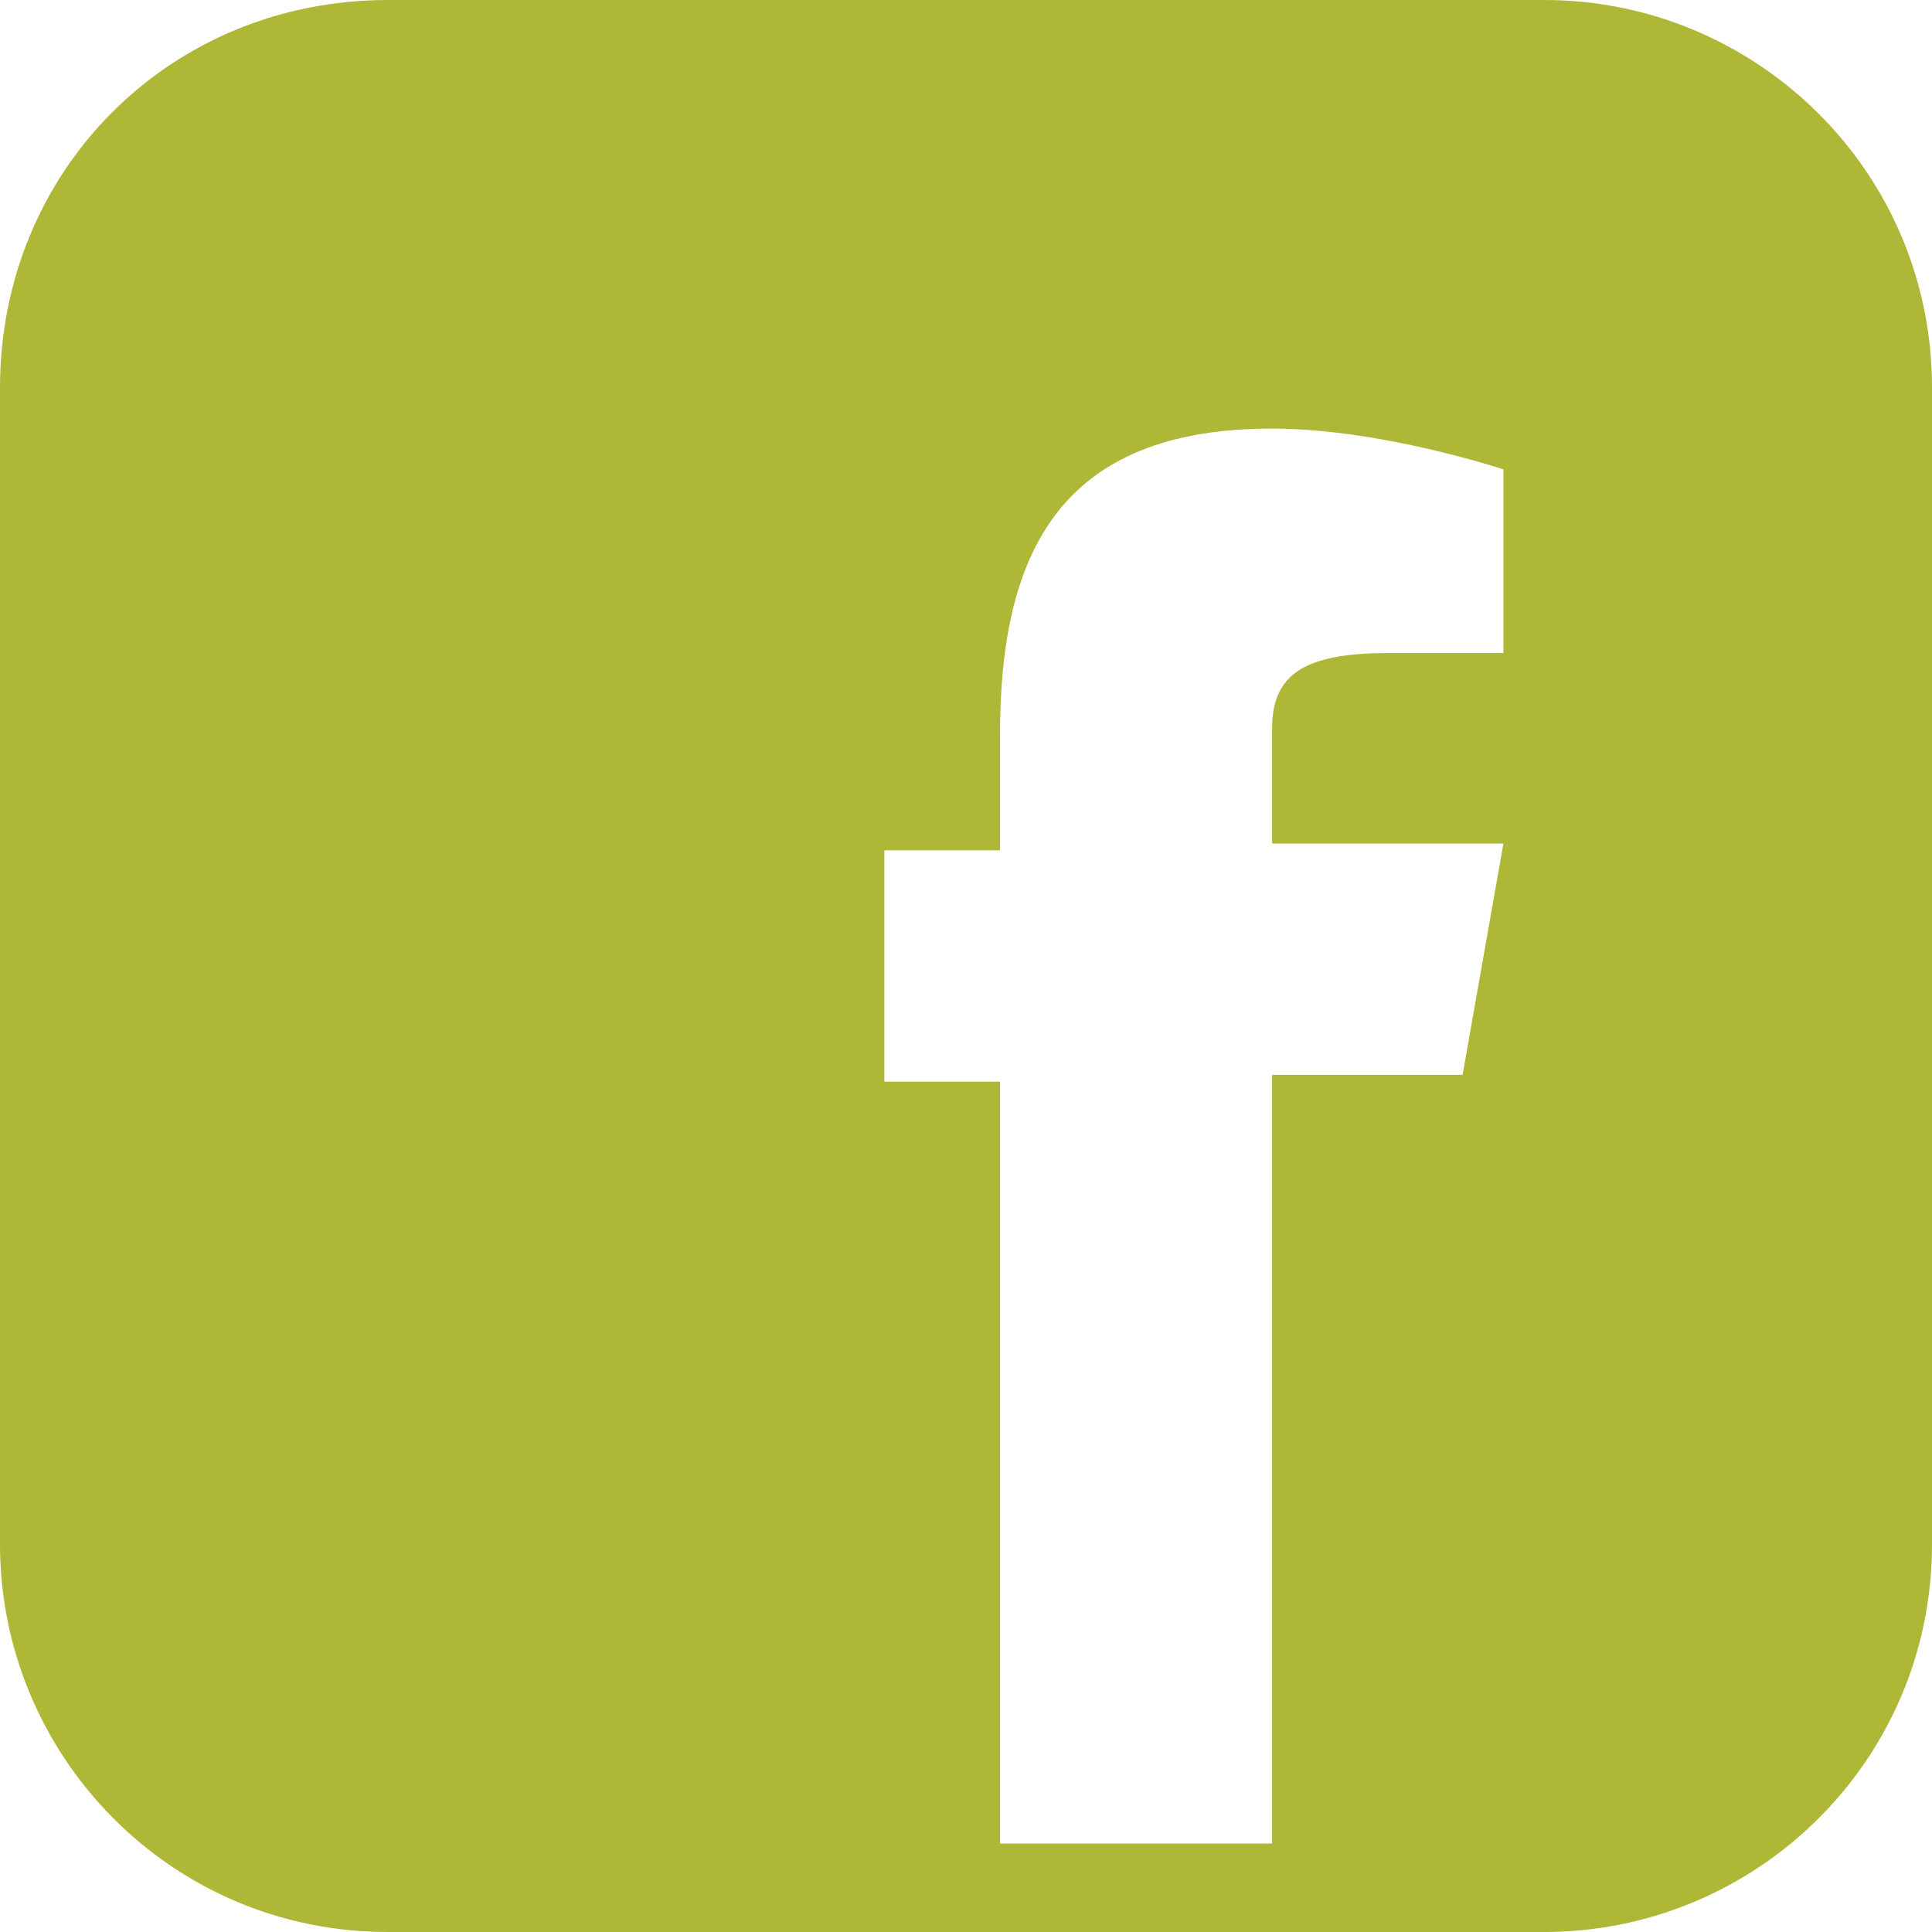
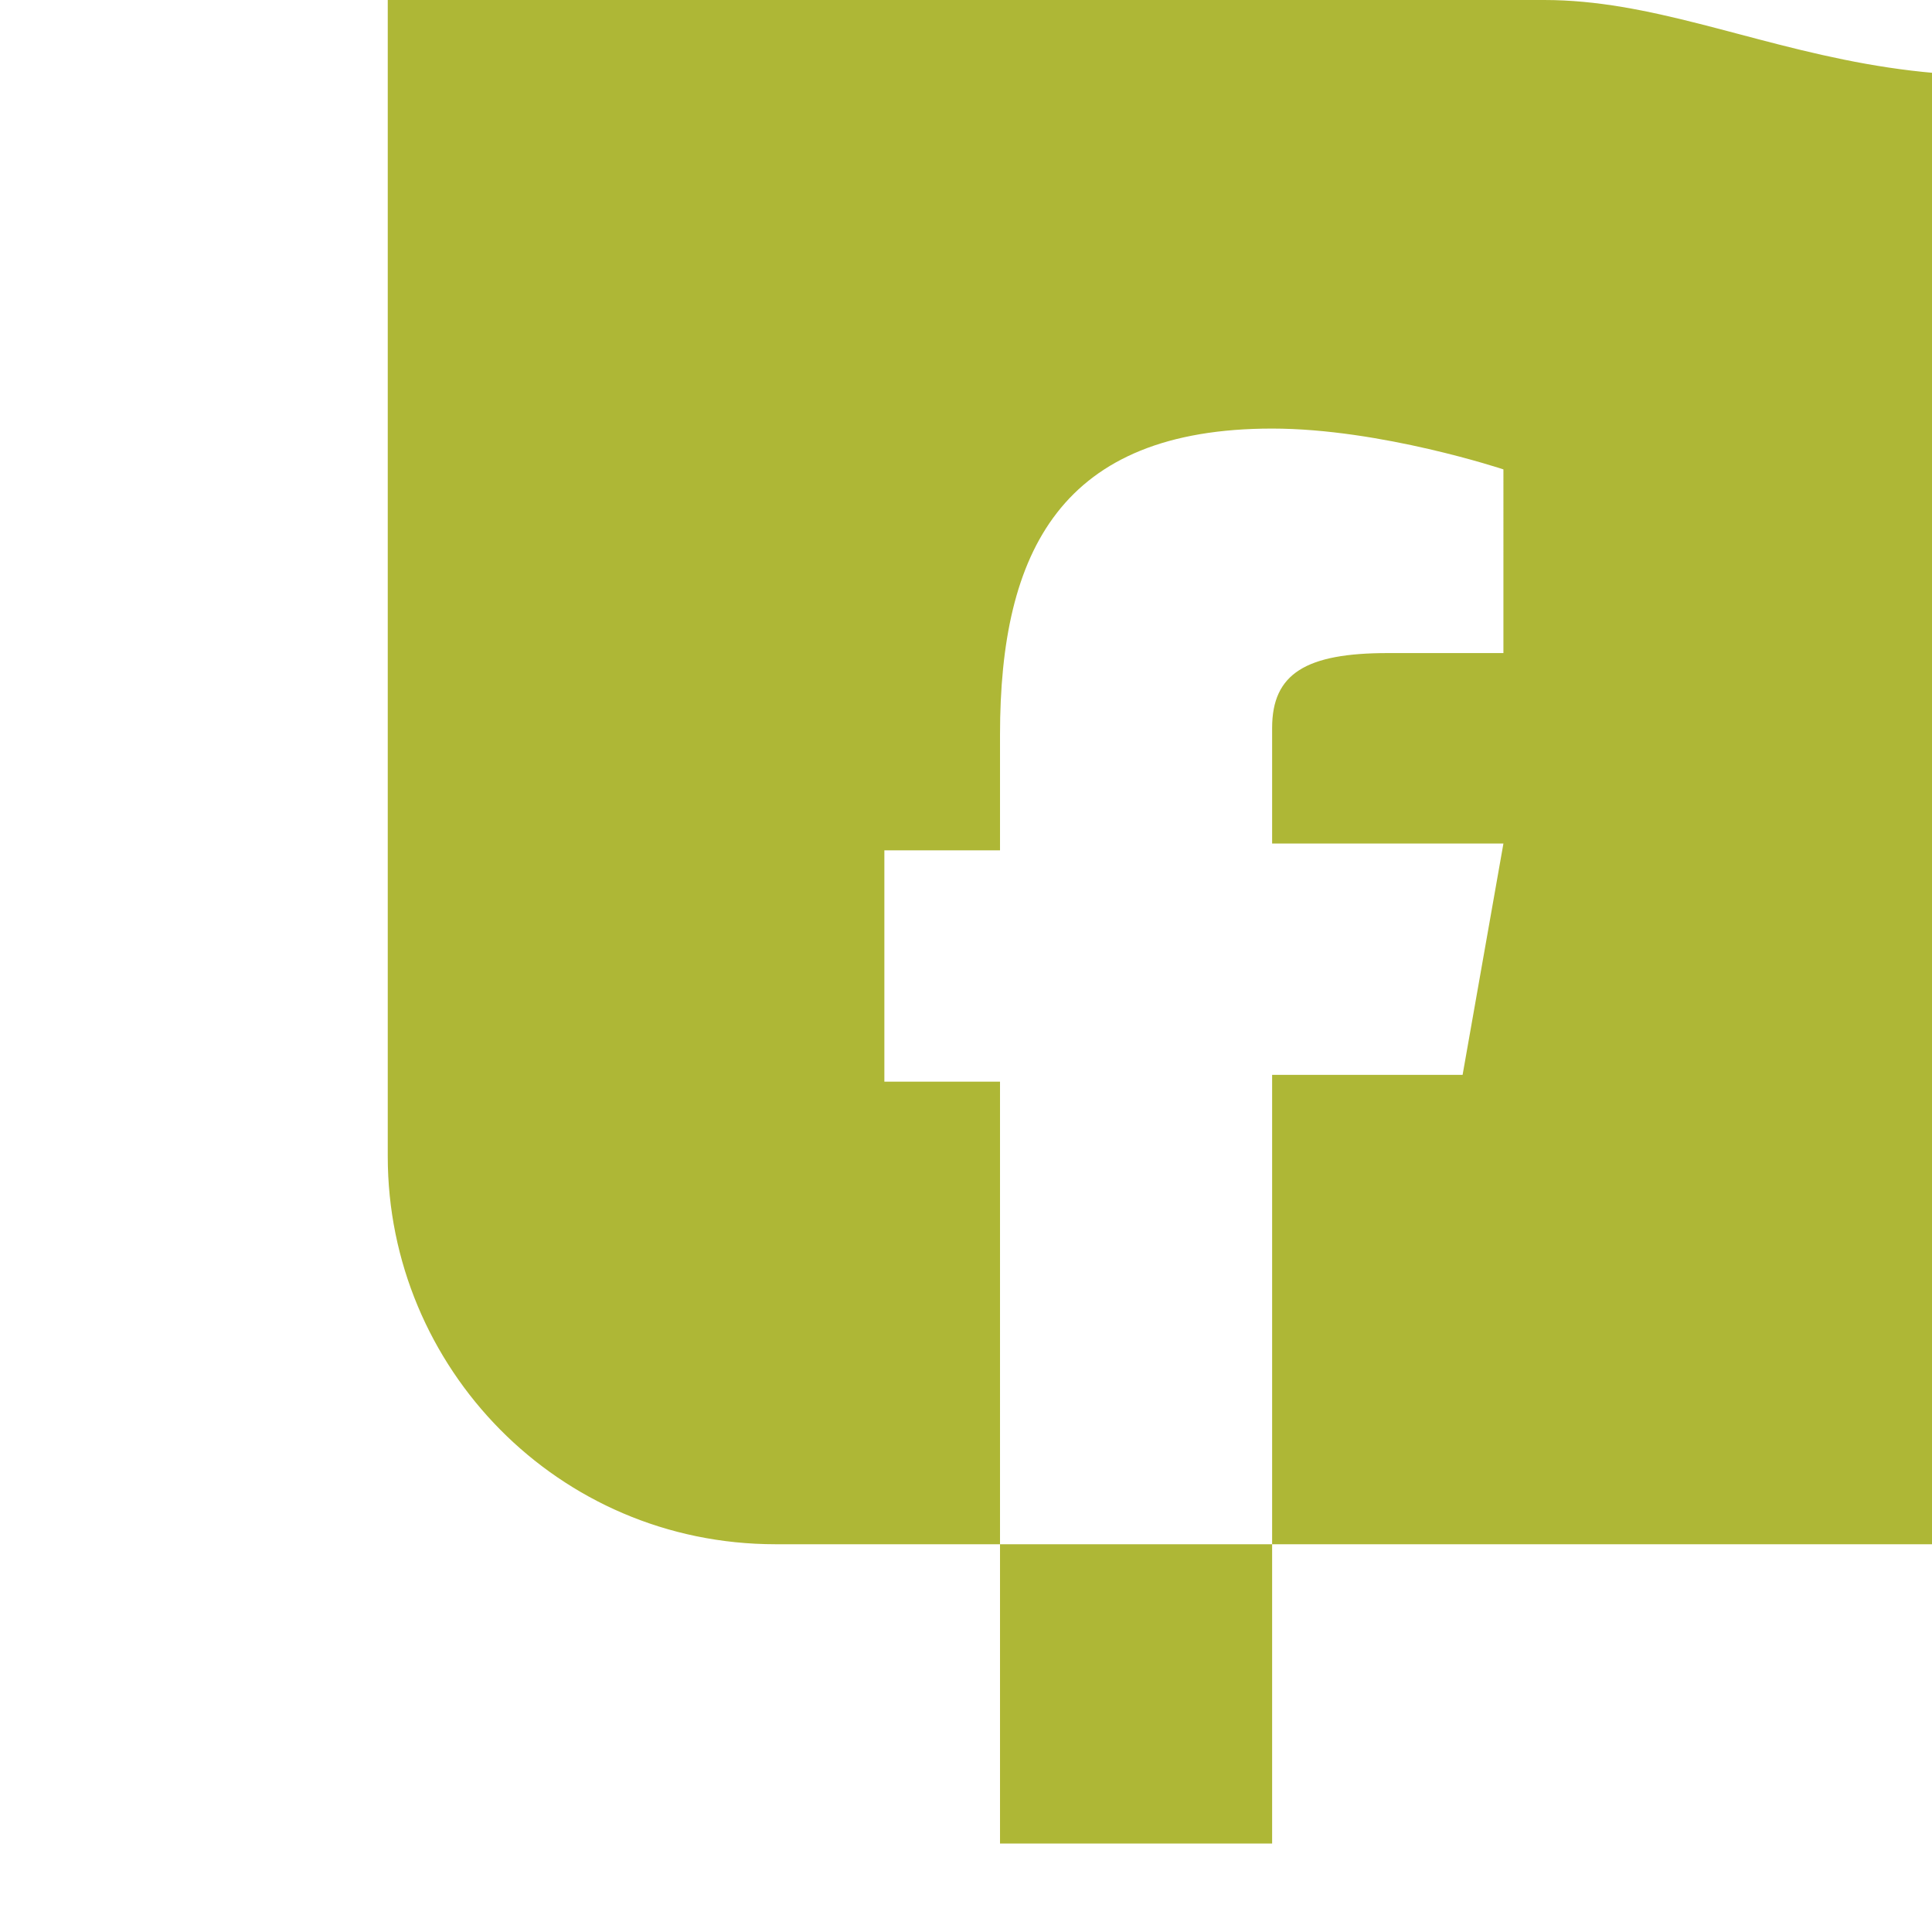
<svg xmlns="http://www.w3.org/2000/svg" version="1.1" id="Laag_1" x="0px" y="0px" viewBox="0 0 28.4 28.4" style="enable-background:new 0 0 28.4 28.4;" xml:space="preserve">
  <style type="text/css">
	.st0{fill:#AEB736;}
</style>
  <g id="XMLID_2584_">
    <g id="XMLID_32_">
      <g id="surface1_8_">
-         <path id="XMLID_33_" class="st0" d="M22.7,0h-17C2.5,0,0,2.5,0,5.7v17c0,3.1,2.5,5.7,5.7,5.7h17c3.1,0,5.7-2.5,5.7-5.7v-17     C28.4,2.5,25.8,0,22.7,0z M22.1,9.6h-1.7c-1.2,0-1.7,0.3-1.7,1.1v1.7h3.4l-0.6,3.4h-2.8v11.3h-4V15.9H13v-3.4h1.7v-1.7     c0-2.7,0.9-4.5,4-4.5c1.6,0,3.4,0.6,3.4,0.6V9.6z" />
+         <path id="XMLID_33_" class="st0" d="M22.7,0h-17v17c0,3.1,2.5,5.7,5.7,5.7h17c3.1,0,5.7-2.5,5.7-5.7v-17     C28.4,2.5,25.8,0,22.7,0z M22.1,9.6h-1.7c-1.2,0-1.7,0.3-1.7,1.1v1.7h3.4l-0.6,3.4h-2.8v11.3h-4V15.9H13v-3.4h1.7v-1.7     c0-2.7,0.9-4.5,4-4.5c1.6,0,3.4,0.6,3.4,0.6V9.6z" />
      </g>
    </g>
  </g>
</svg>